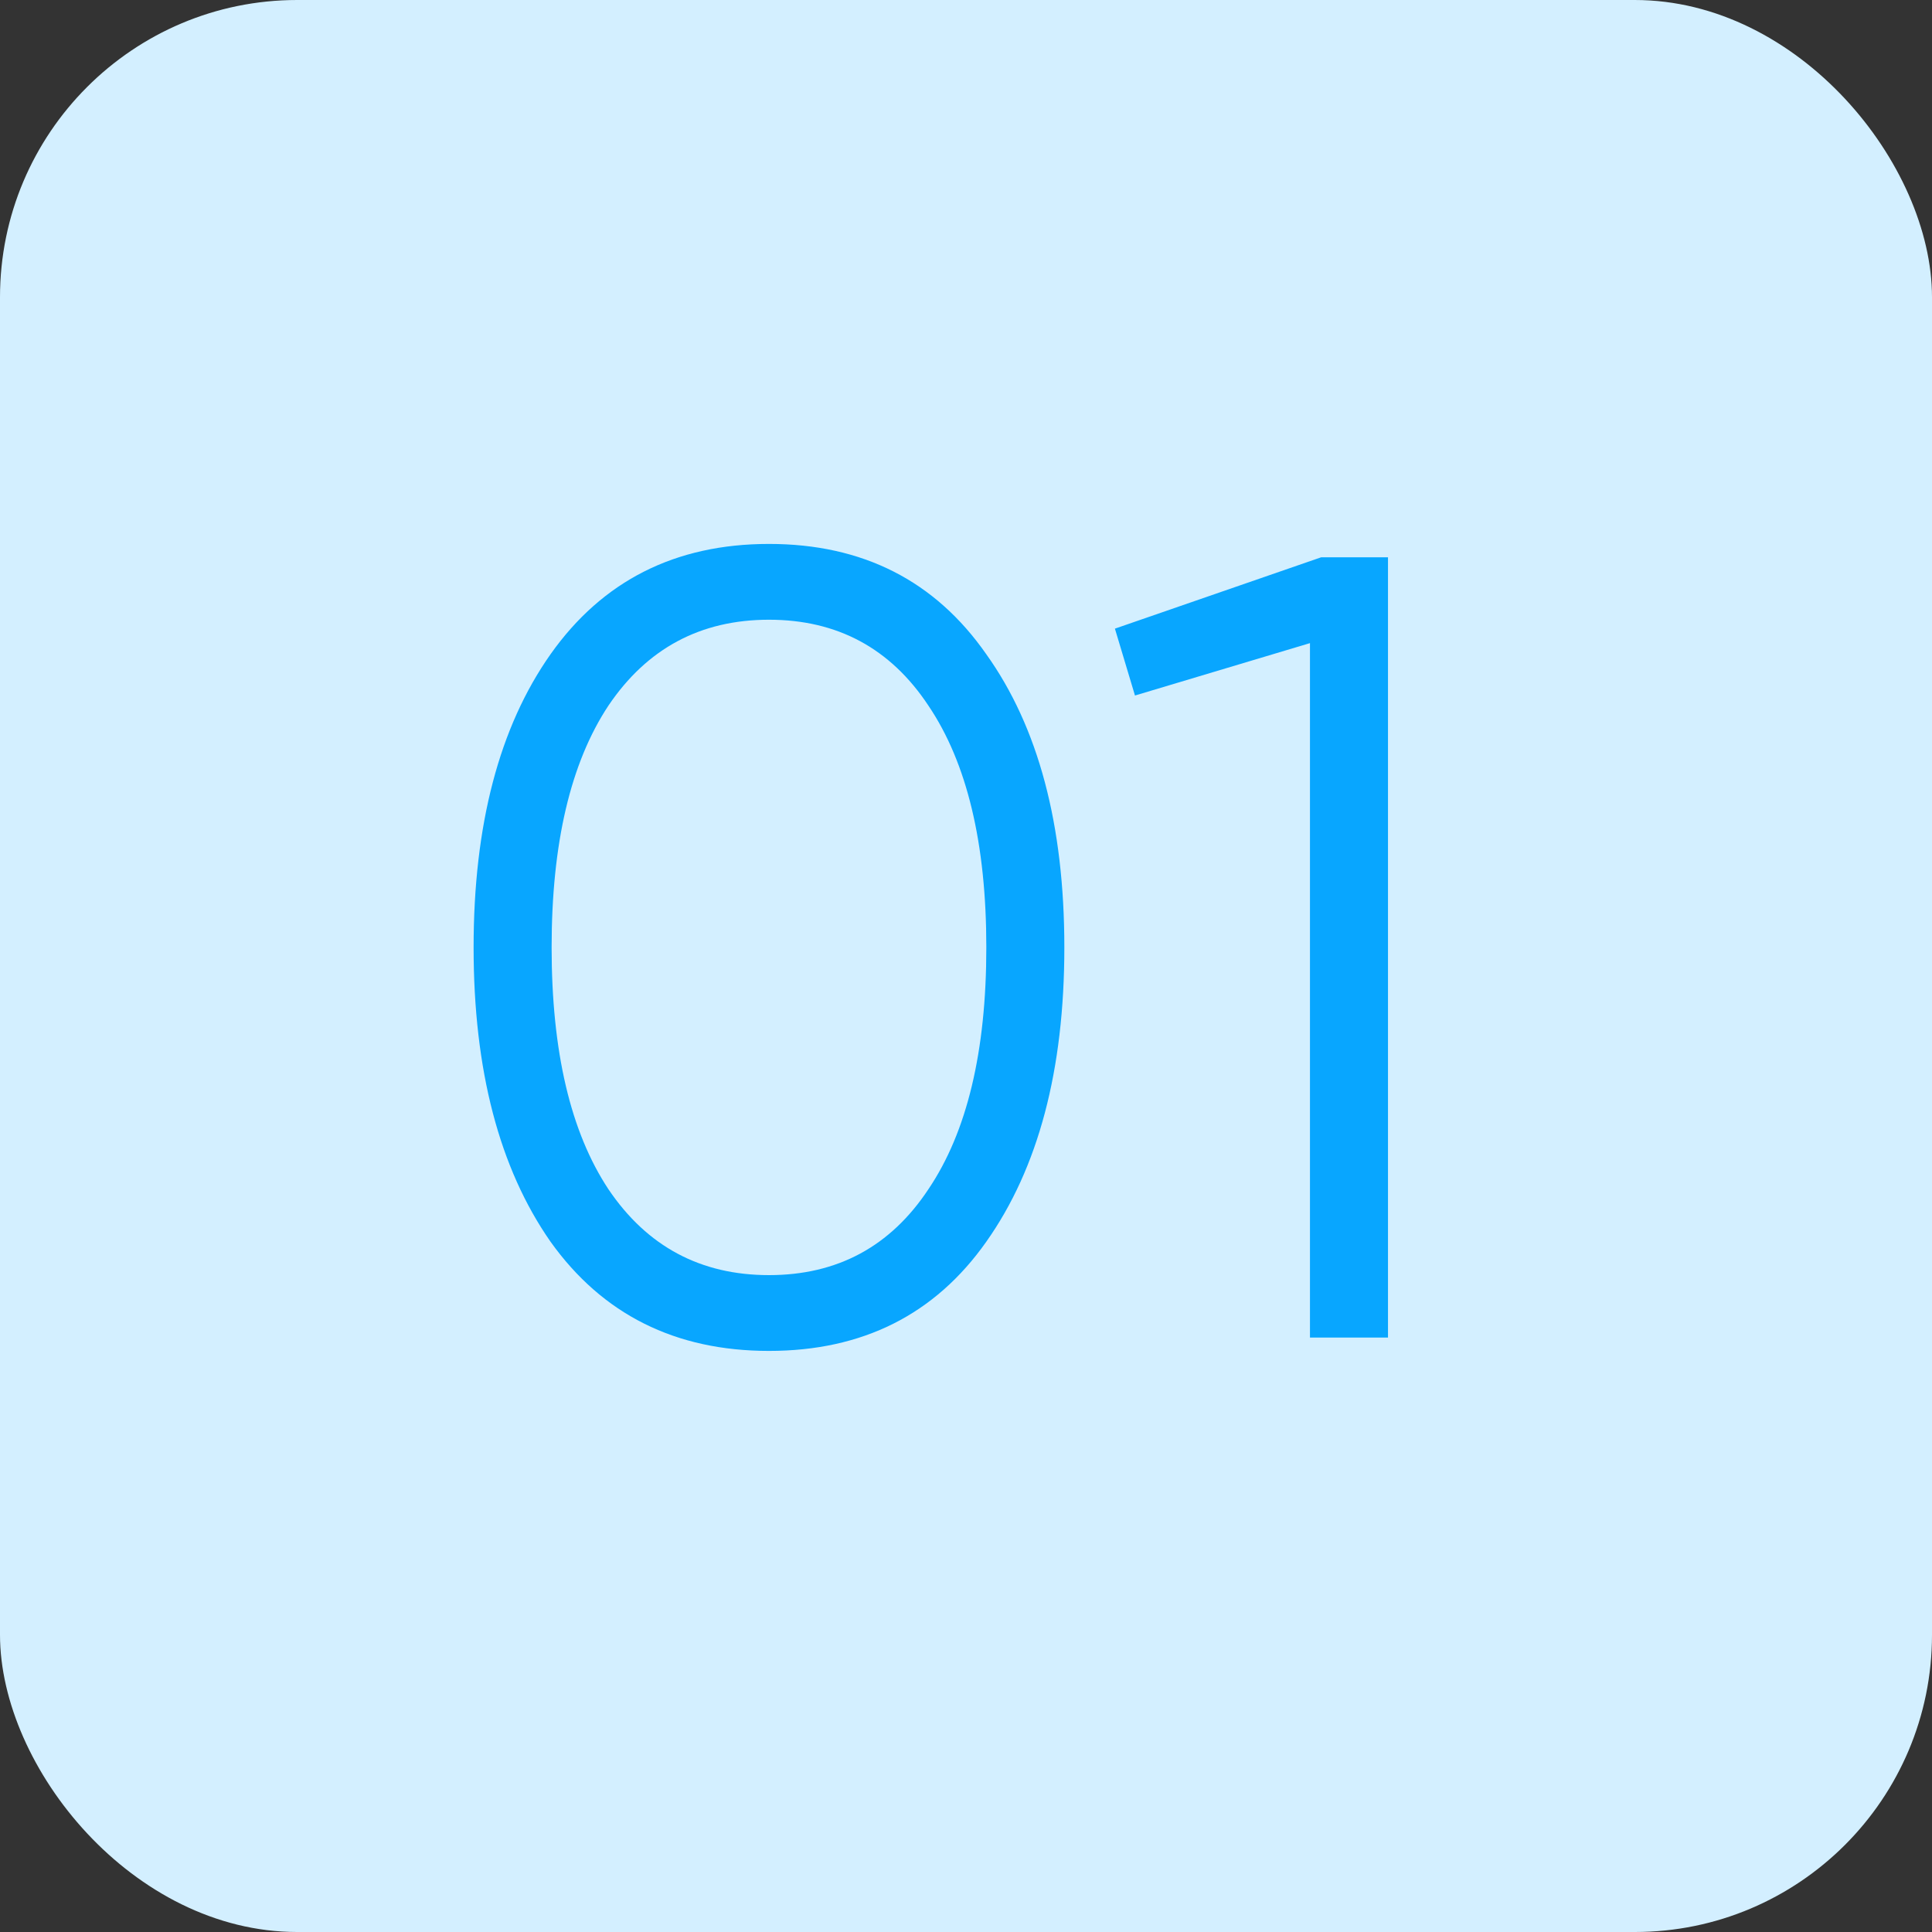
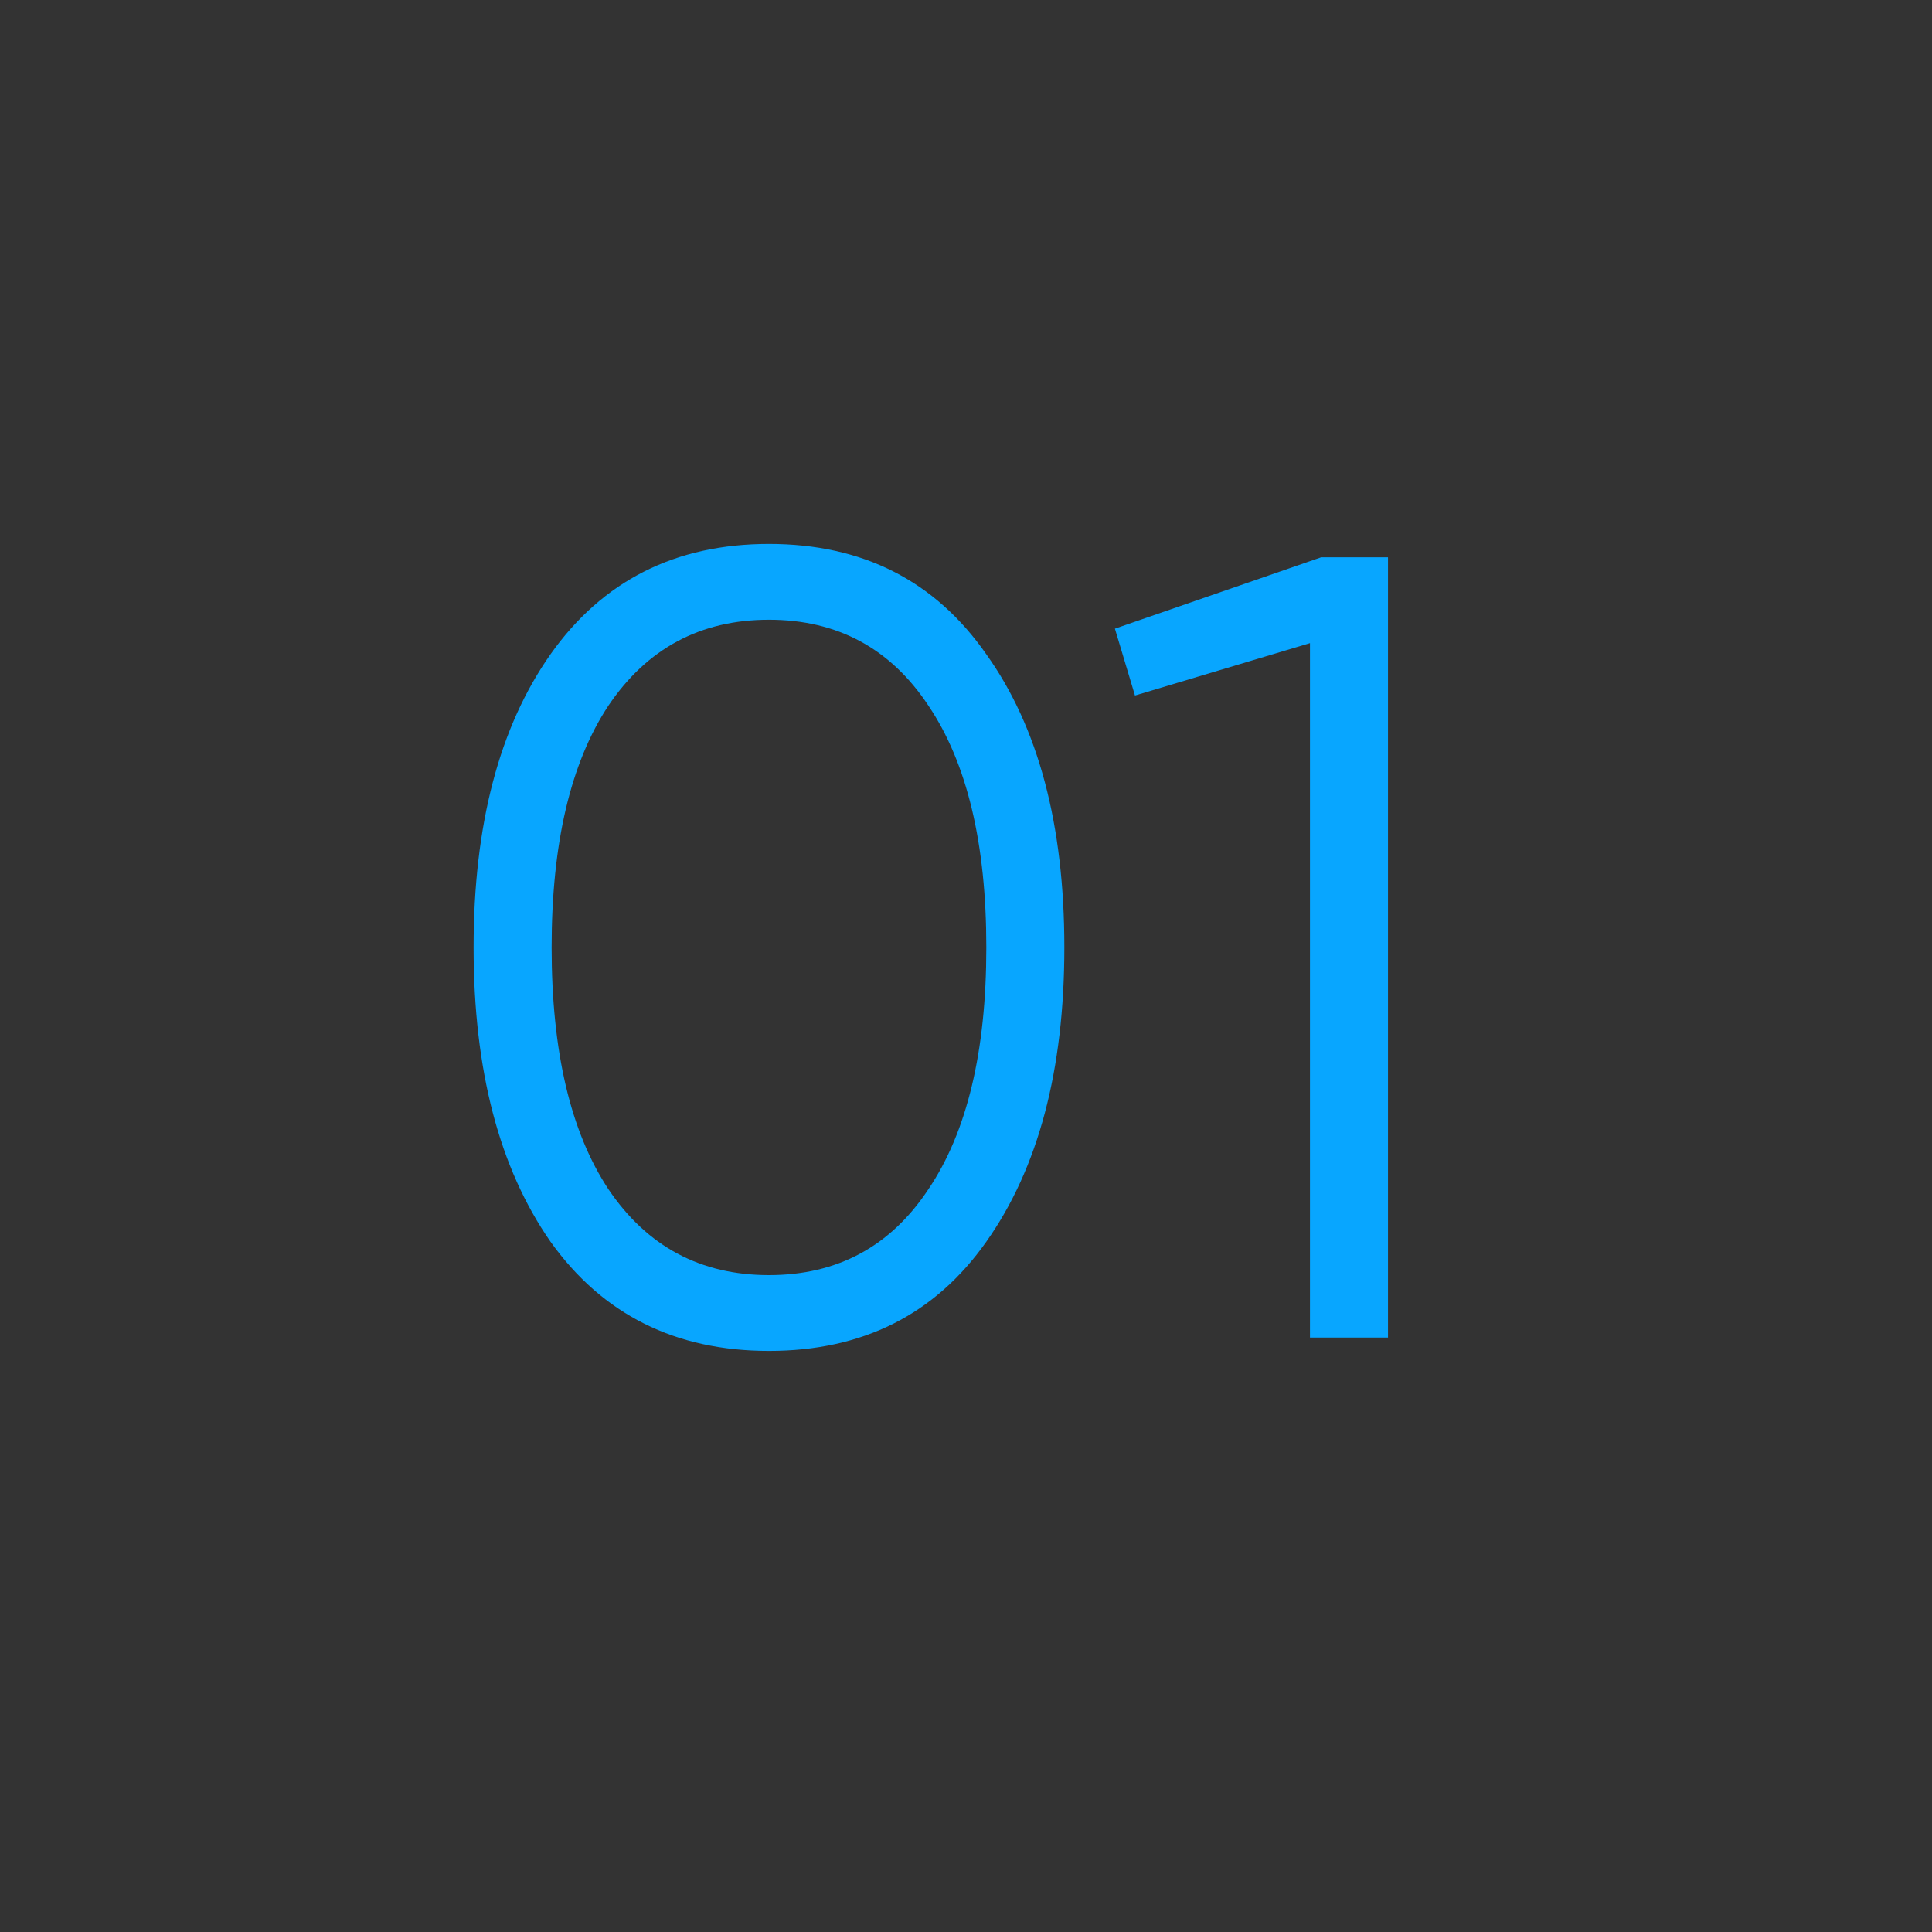
<svg xmlns="http://www.w3.org/2000/svg" width="52" height="52" viewBox="0 0 52 52" fill="none">
  <rect x="0" y="0" width="52" height="52" fill="#333333" stroke="none" />
-   <rect width="52" height="52" rx="8" fill="#D3EFFF" />
  <path d="M26.547 33.42C25.167 35.38 23.217 36.36 20.697 36.36C18.177 36.36 16.217 35.38 14.817 33.42C13.437 31.44 12.747 28.8 12.747 25.5C12.747 22.2 13.437 19.57 14.817 17.61C16.217 15.63 18.177 14.64 20.697 14.64C23.217 14.64 25.167 15.63 26.547 17.61C27.947 19.57 28.647 22.2 28.647 25.5C28.647 28.8 27.947 31.44 26.547 33.42ZM16.377 32.01C17.417 33.55 18.857 34.32 20.697 34.32C22.537 34.32 23.967 33.55 24.987 32.01C26.027 30.47 26.547 28.3 26.547 25.5C26.547 22.7 26.027 20.53 24.987 18.99C23.967 17.45 22.537 16.68 20.697 16.68C18.857 16.68 17.417 17.45 16.377 18.99C15.357 20.53 14.847 22.7 14.847 25.5C14.847 28.3 15.357 30.47 16.377 32.01ZM35.558 15H37.358V36H35.258V17.31L30.548 18.72L30.008 16.92L35.558 15Z" fill="#08A6FF" />
</svg>